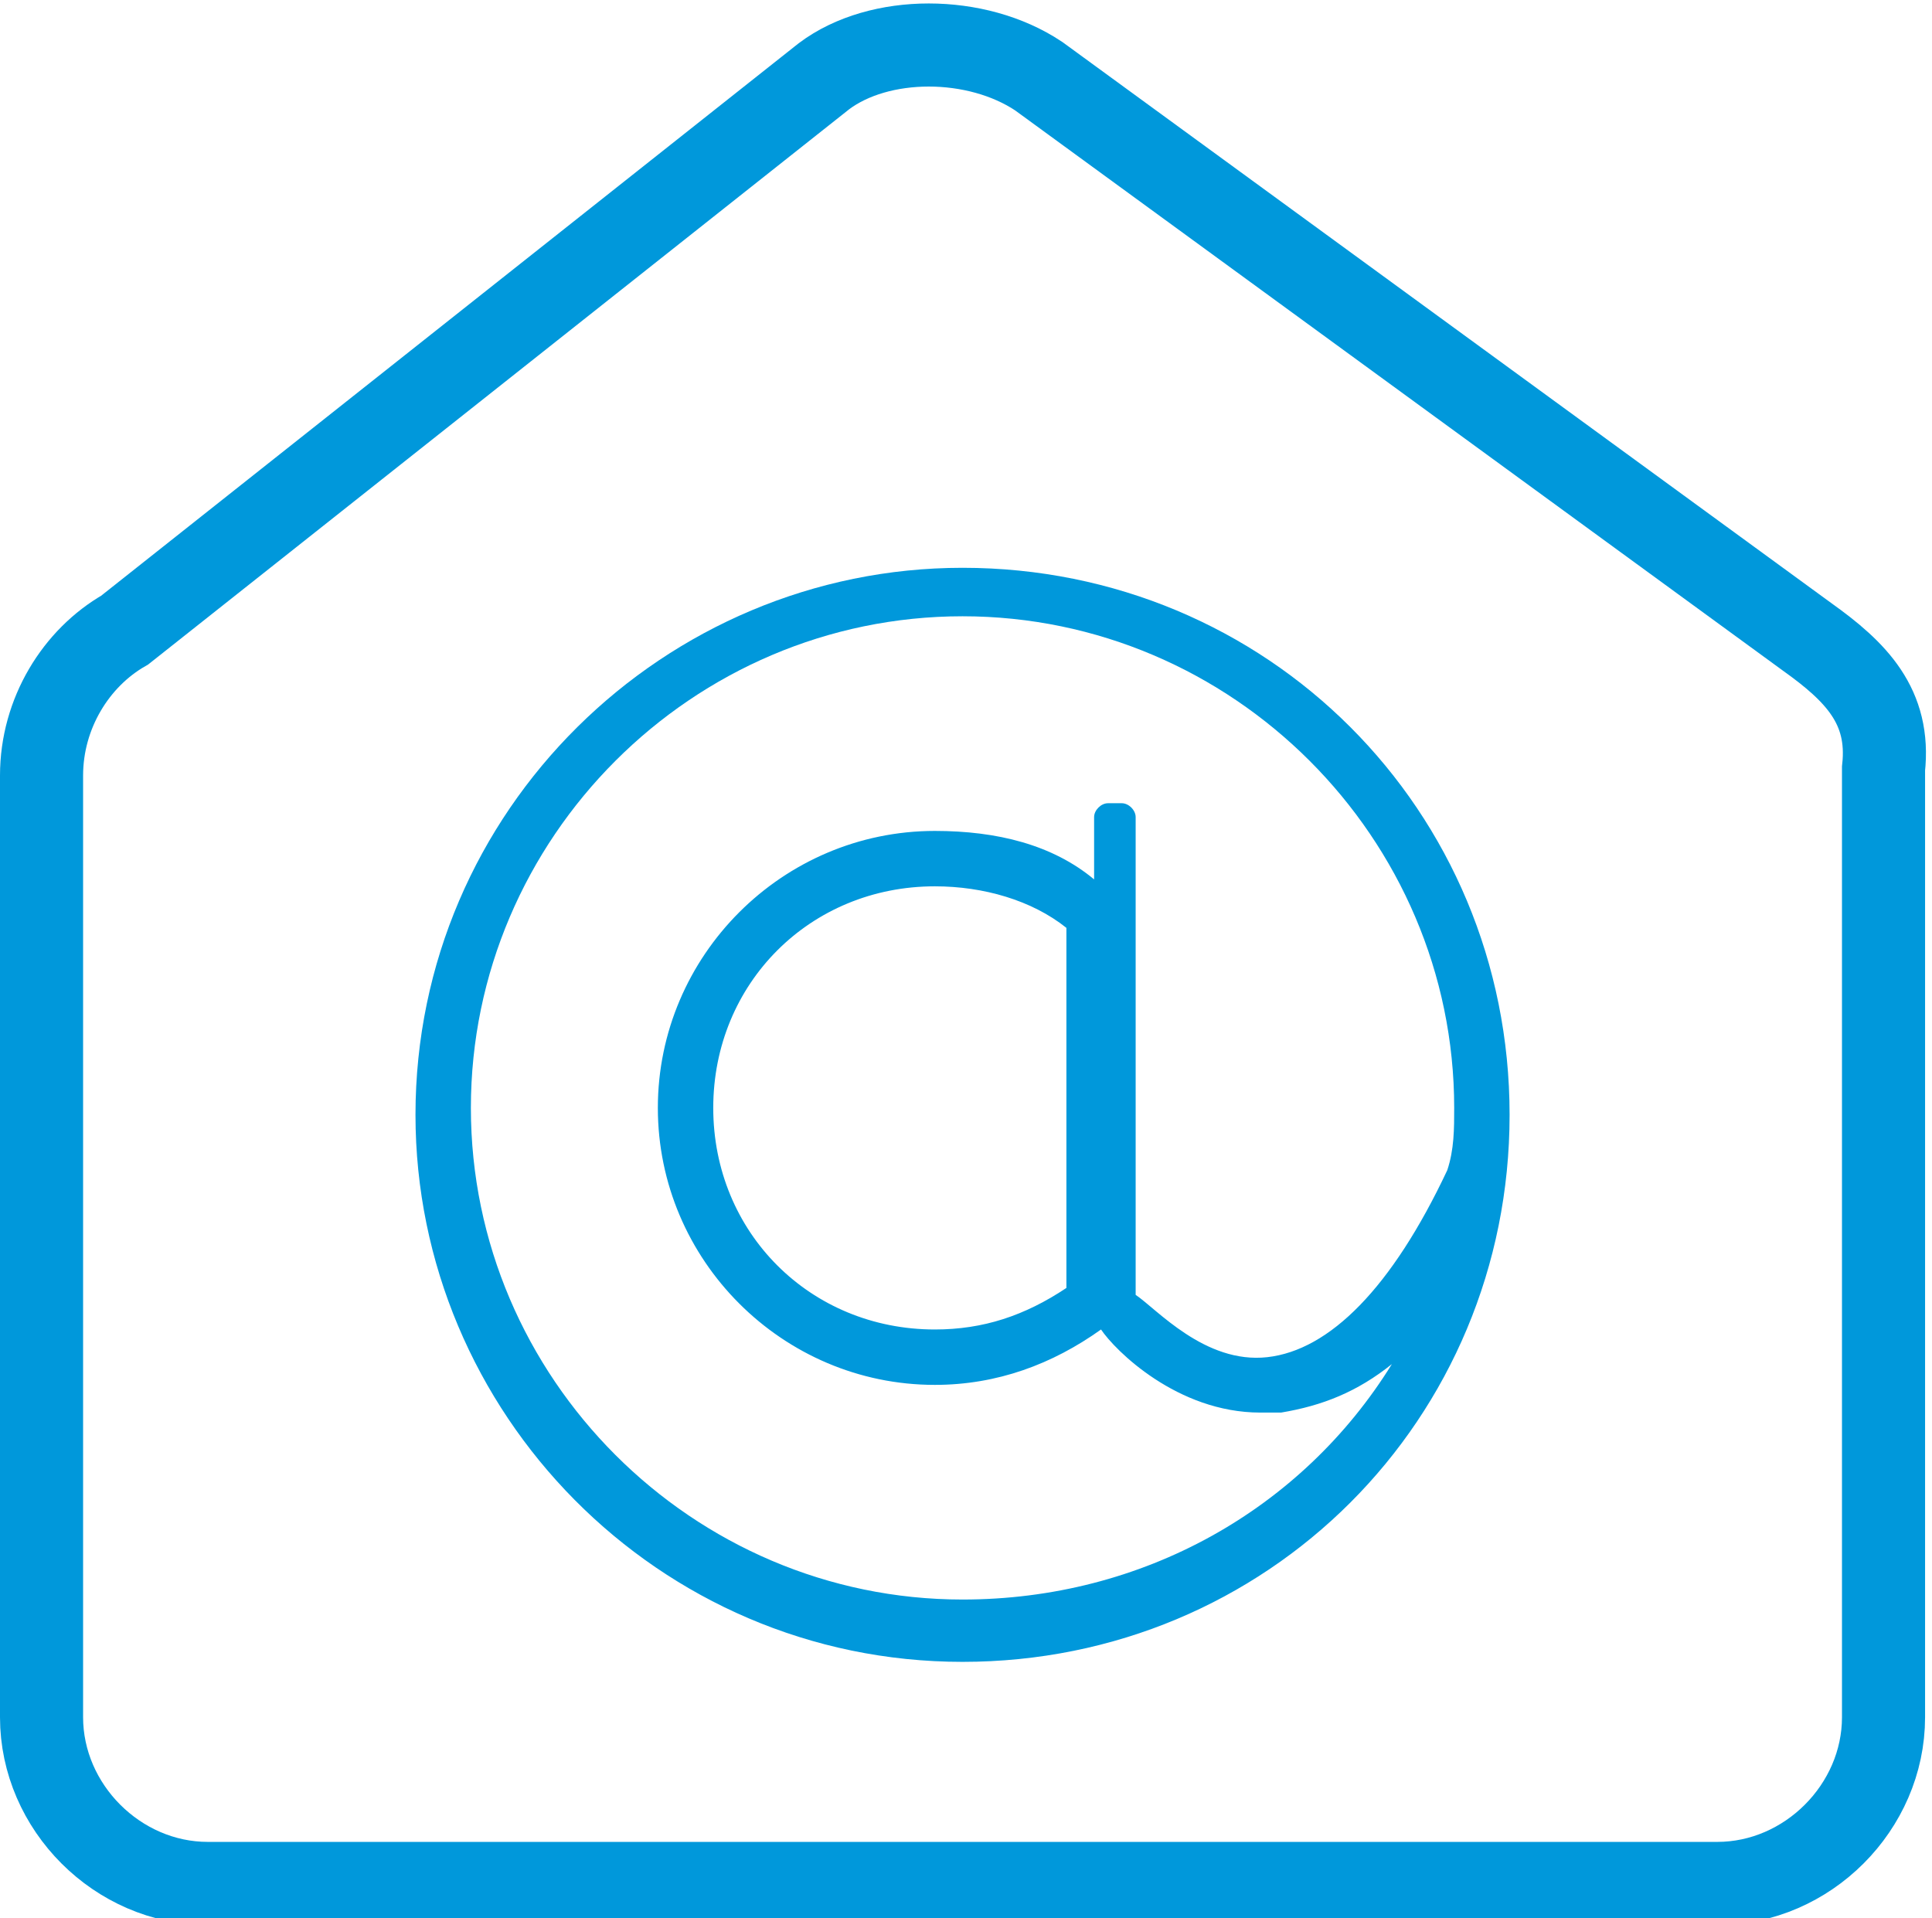
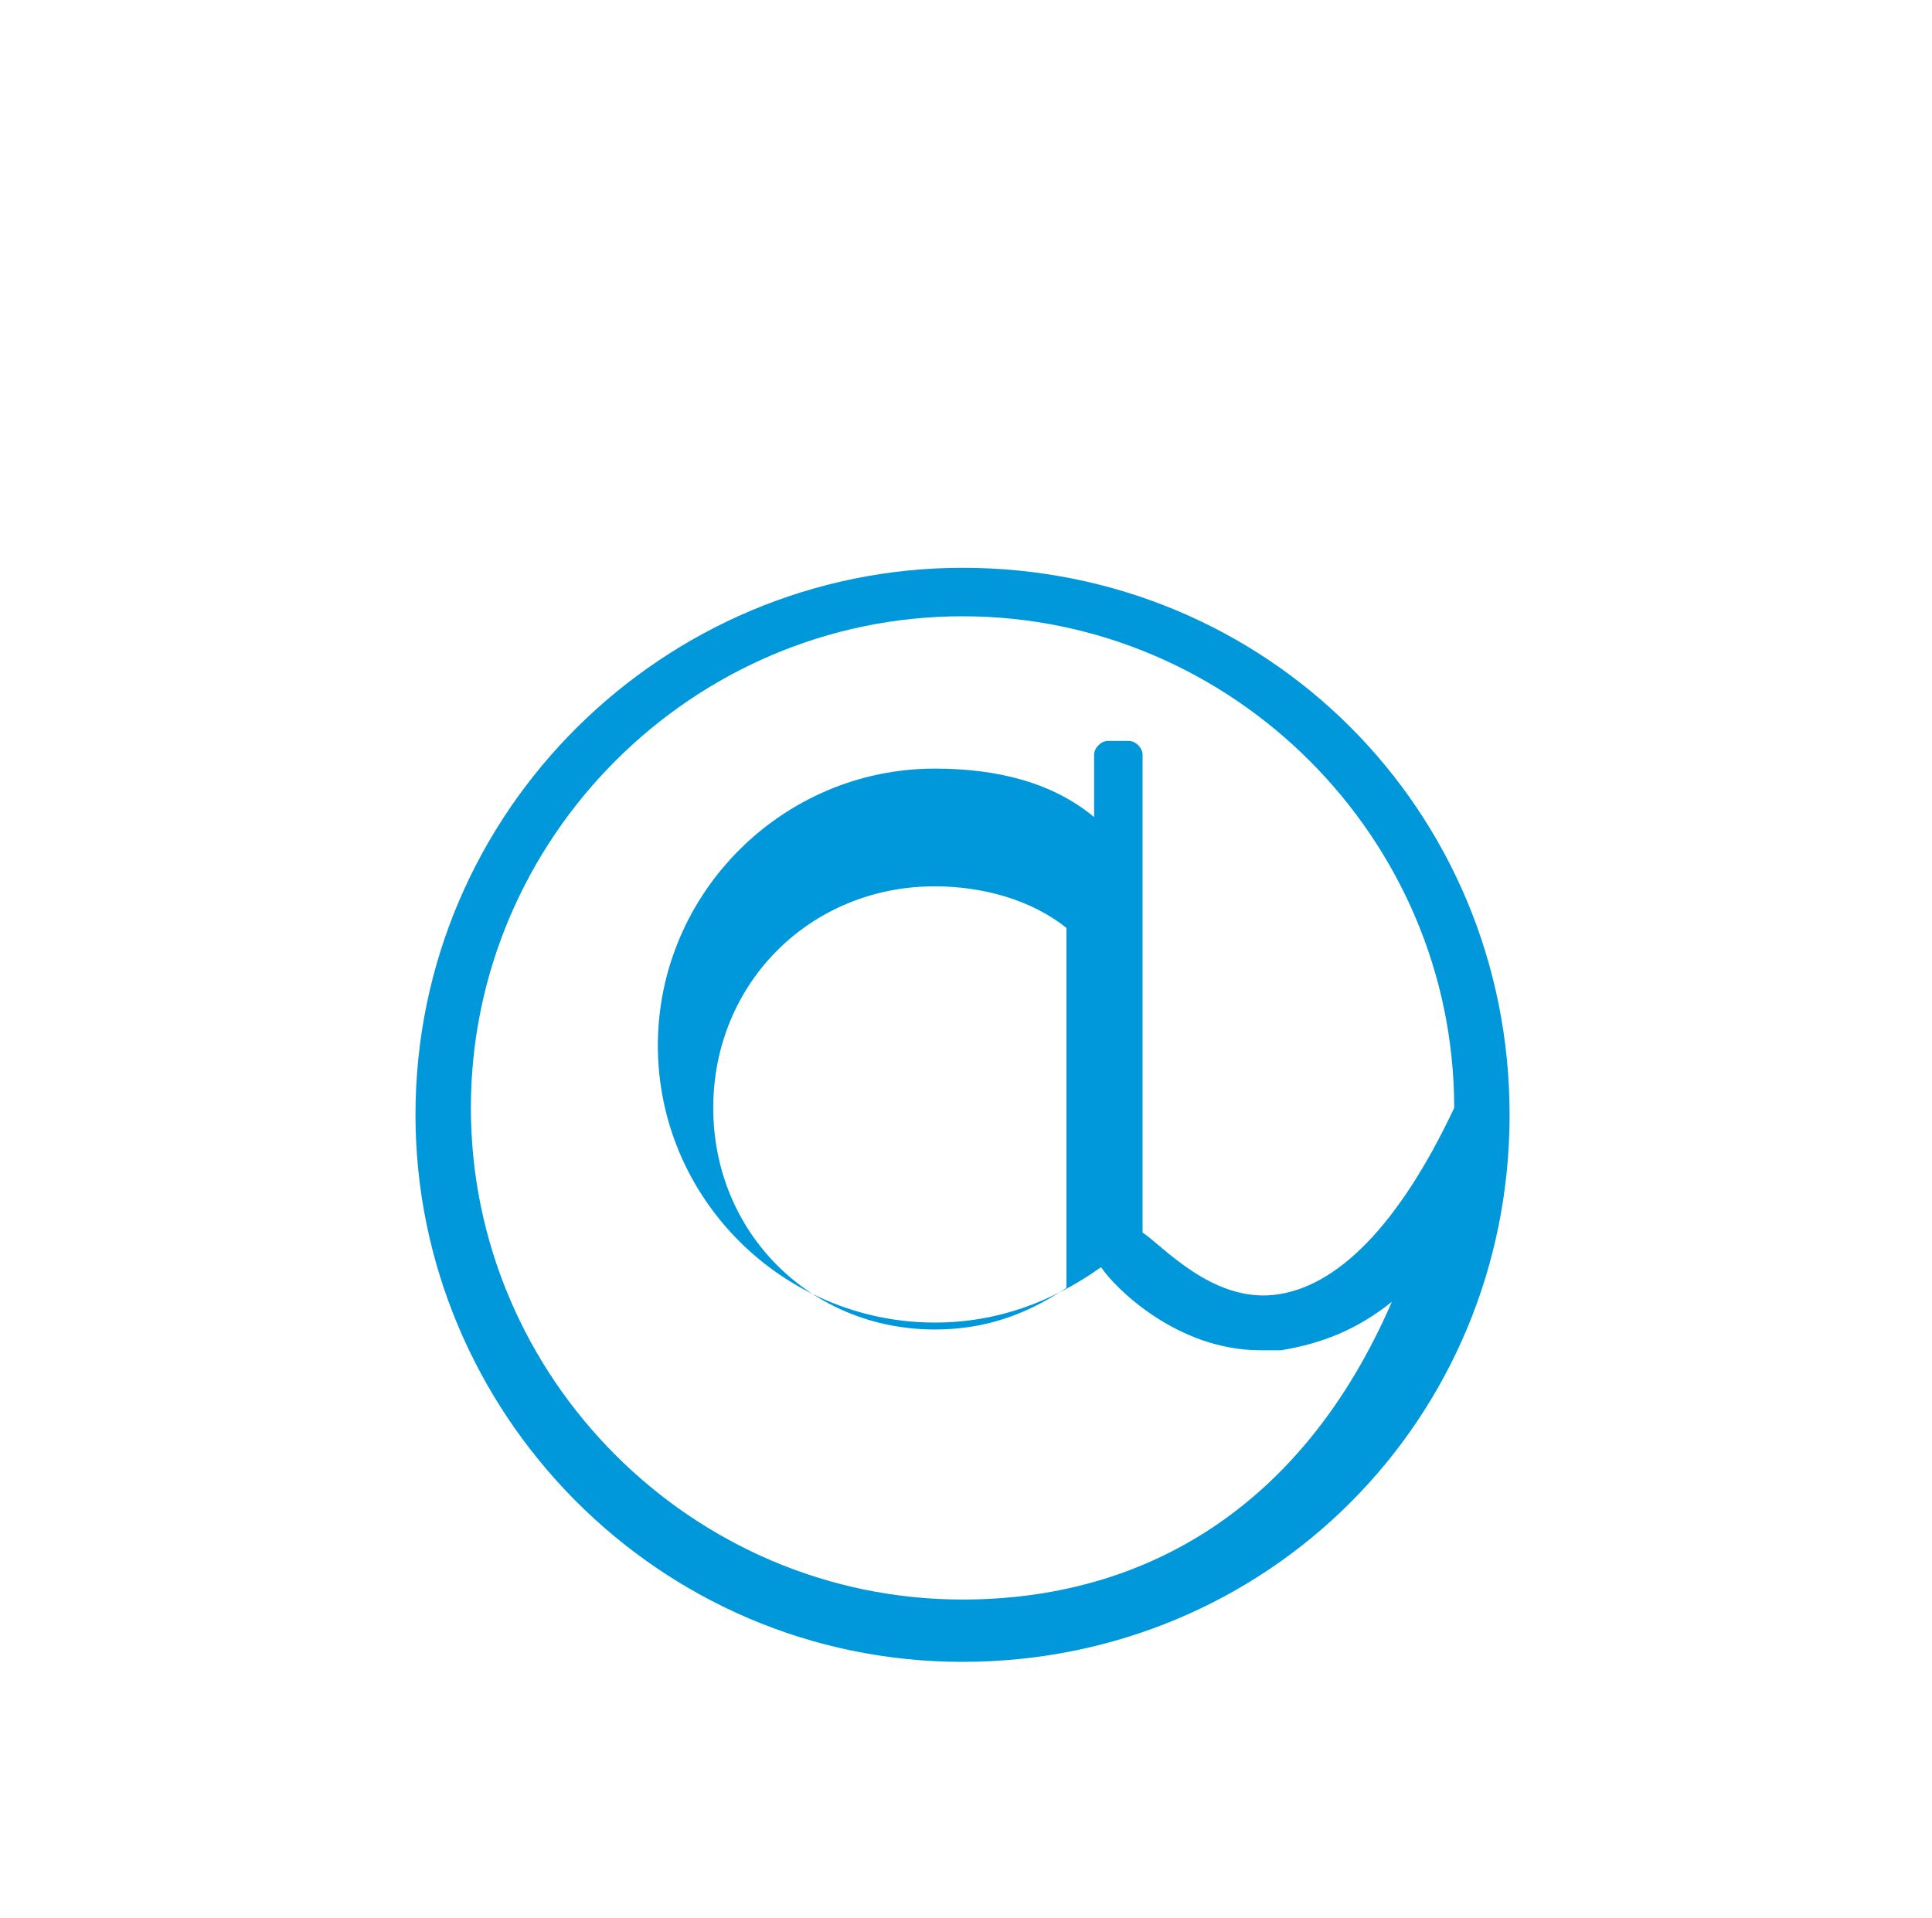
<svg xmlns="http://www.w3.org/2000/svg" version="1.1" x="0px" y="0px" width="27.9px" height="27.7px" viewBox="0 0 27.9 27.7" enable-background="new 0 0 27.9 27.7" xml:space="preserve">
  <defs>
</defs>
  <g>
-     <path fill="#0098DB" d="M13.9,8.2c-4.3,0-7.9,3.5-7.9,7.9c0,4.3,3.5,7.9,7.9,7.9s7.9-3.5,7.9-7.9C21.8,11.7,18.3,8.2,13.9,8.2z    M13.9,23.1c-3.9,0-7.1-3.2-7.1-7.1s3.2-7.1,7.1-7.1c3.9,0,7.1,3.2,7.1,7.1c0,0.3,0,0.6-0.1,0.9c-0.8,1.7-1.7,2.6-2.6,2.7   c-0.9,0.1-1.6-0.7-1.9-0.9l0-0.4l0-6.5c0-0.1-0.1-0.2-0.2-0.2H16c-0.1,0-0.2,0.1-0.2,0.2l0,0.9c-0.6-0.5-1.4-0.7-2.3-0.7   c-2.2,0-4,1.8-4,4s1.8,4,4,4c0.9,0,1.7-0.3,2.4-0.8c0.2,0.3,1.1,1.2,2.3,1.2c0.1,0,0.2,0,0.3,0c0.6-0.1,1.1-0.3,1.6-0.7   C18.8,21.8,16.5,23.1,13.9,23.1z M15.4,13.4v5.2c-0.6,0.4-1.2,0.6-1.9,0.6c-1.8,0-3.2-1.4-3.2-3.2c0-1.8,1.4-3.2,3.2-3.2   C14.2,12.8,14.9,13,15.4,13.4z" />
-     <path fill="none" stroke="#0098DB" stroke-width="1.2" stroke-miterlimit="10" d="M26.1,9.2L26.1,9.2L15,1.1   c-0.9-0.6-2.3-0.6-3.1,0l-10.1,8c-0.7,0.4-1.2,1.2-1.2,2.1v13.6c0,1.3,1.1,2.4,2.4,2.4h21.8c1.3,0,2.4-1.1,2.4-2.4V11.1   C27.3,10.2,26.8,9.7,26.1,9.2z" />
+     <path fill="#0098DB" d="M13.9,8.2c-4.3,0-7.9,3.5-7.9,7.9c0,4.3,3.5,7.9,7.9,7.9s7.9-3.5,7.9-7.9C21.8,11.7,18.3,8.2,13.9,8.2z    M13.9,23.1c-3.9,0-7.1-3.2-7.1-7.1s3.2-7.1,7.1-7.1c3.9,0,7.1,3.2,7.1,7.1c-0.8,1.7-1.7,2.6-2.6,2.7   c-0.9,0.1-1.6-0.7-1.9-0.9l0-0.4l0-6.5c0-0.1-0.1-0.2-0.2-0.2H16c-0.1,0-0.2,0.1-0.2,0.2l0,0.9c-0.6-0.5-1.4-0.7-2.3-0.7   c-2.2,0-4,1.8-4,4s1.8,4,4,4c0.9,0,1.7-0.3,2.4-0.8c0.2,0.3,1.1,1.2,2.3,1.2c0.1,0,0.2,0,0.3,0c0.6-0.1,1.1-0.3,1.6-0.7   C18.8,21.8,16.5,23.1,13.9,23.1z M15.4,13.4v5.2c-0.6,0.4-1.2,0.6-1.9,0.6c-1.8,0-3.2-1.4-3.2-3.2c0-1.8,1.4-3.2,3.2-3.2   C14.2,12.8,14.9,13,15.4,13.4z" />
  </g>
</svg>